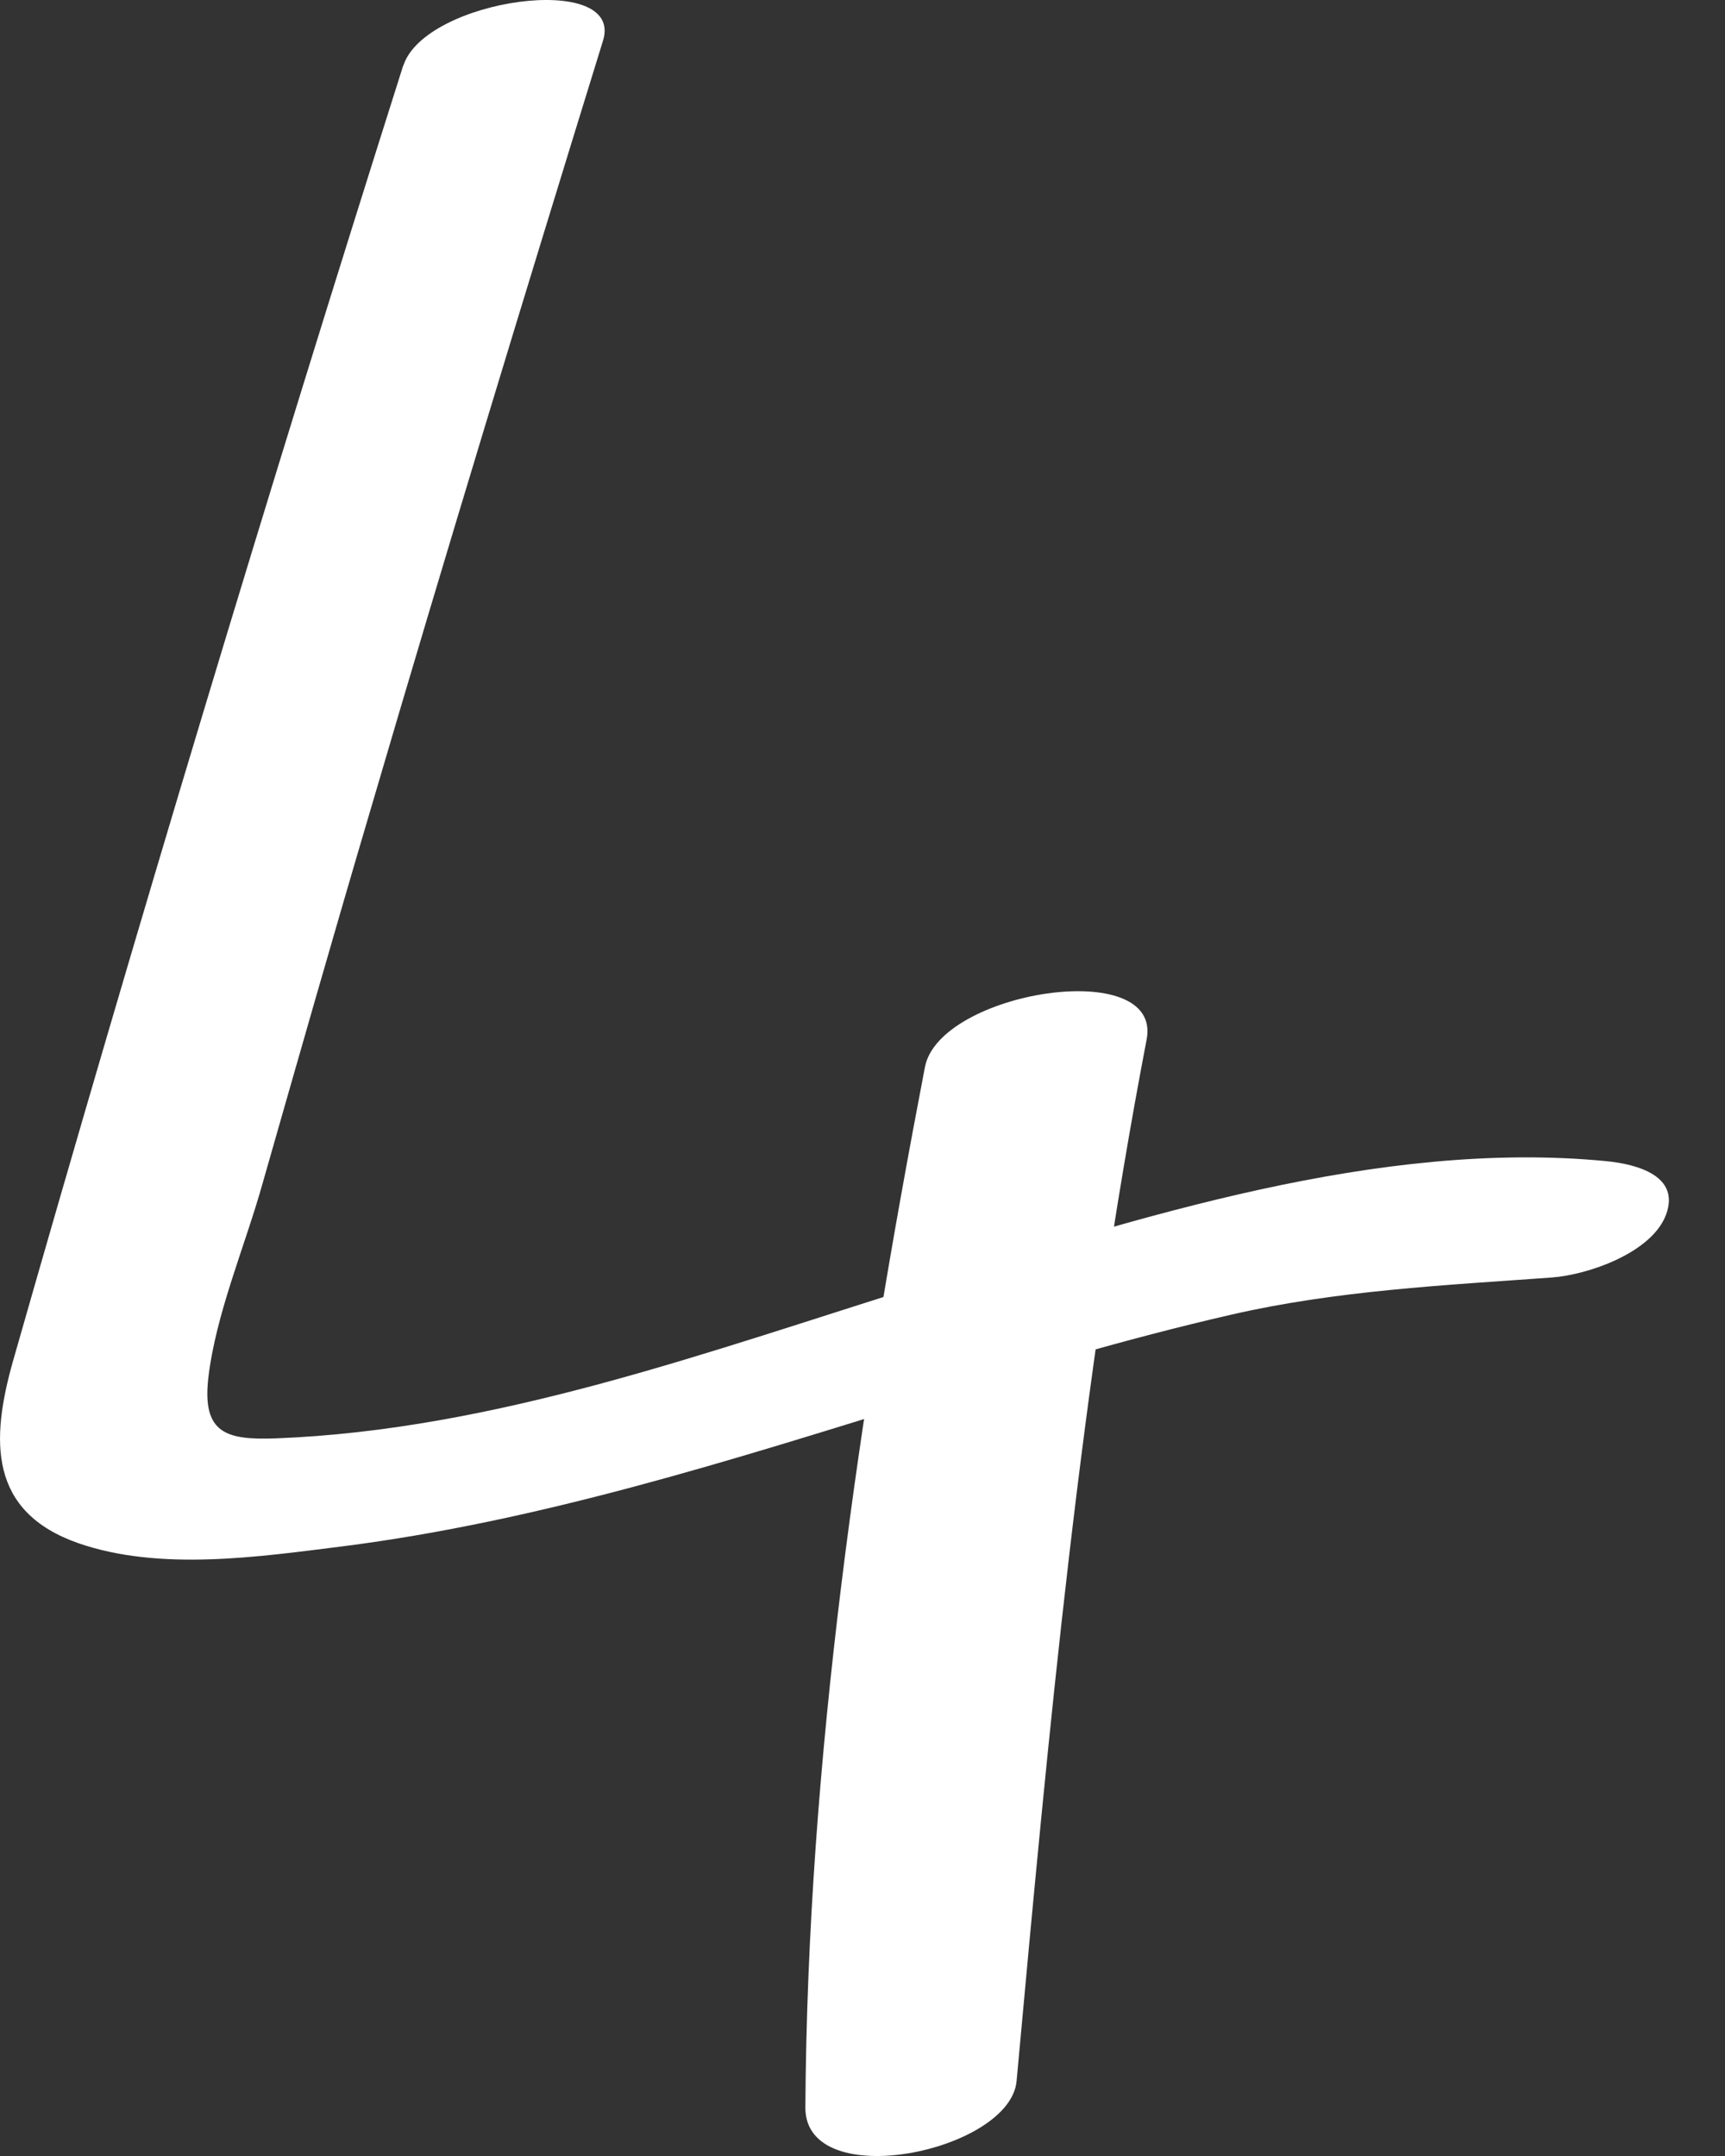
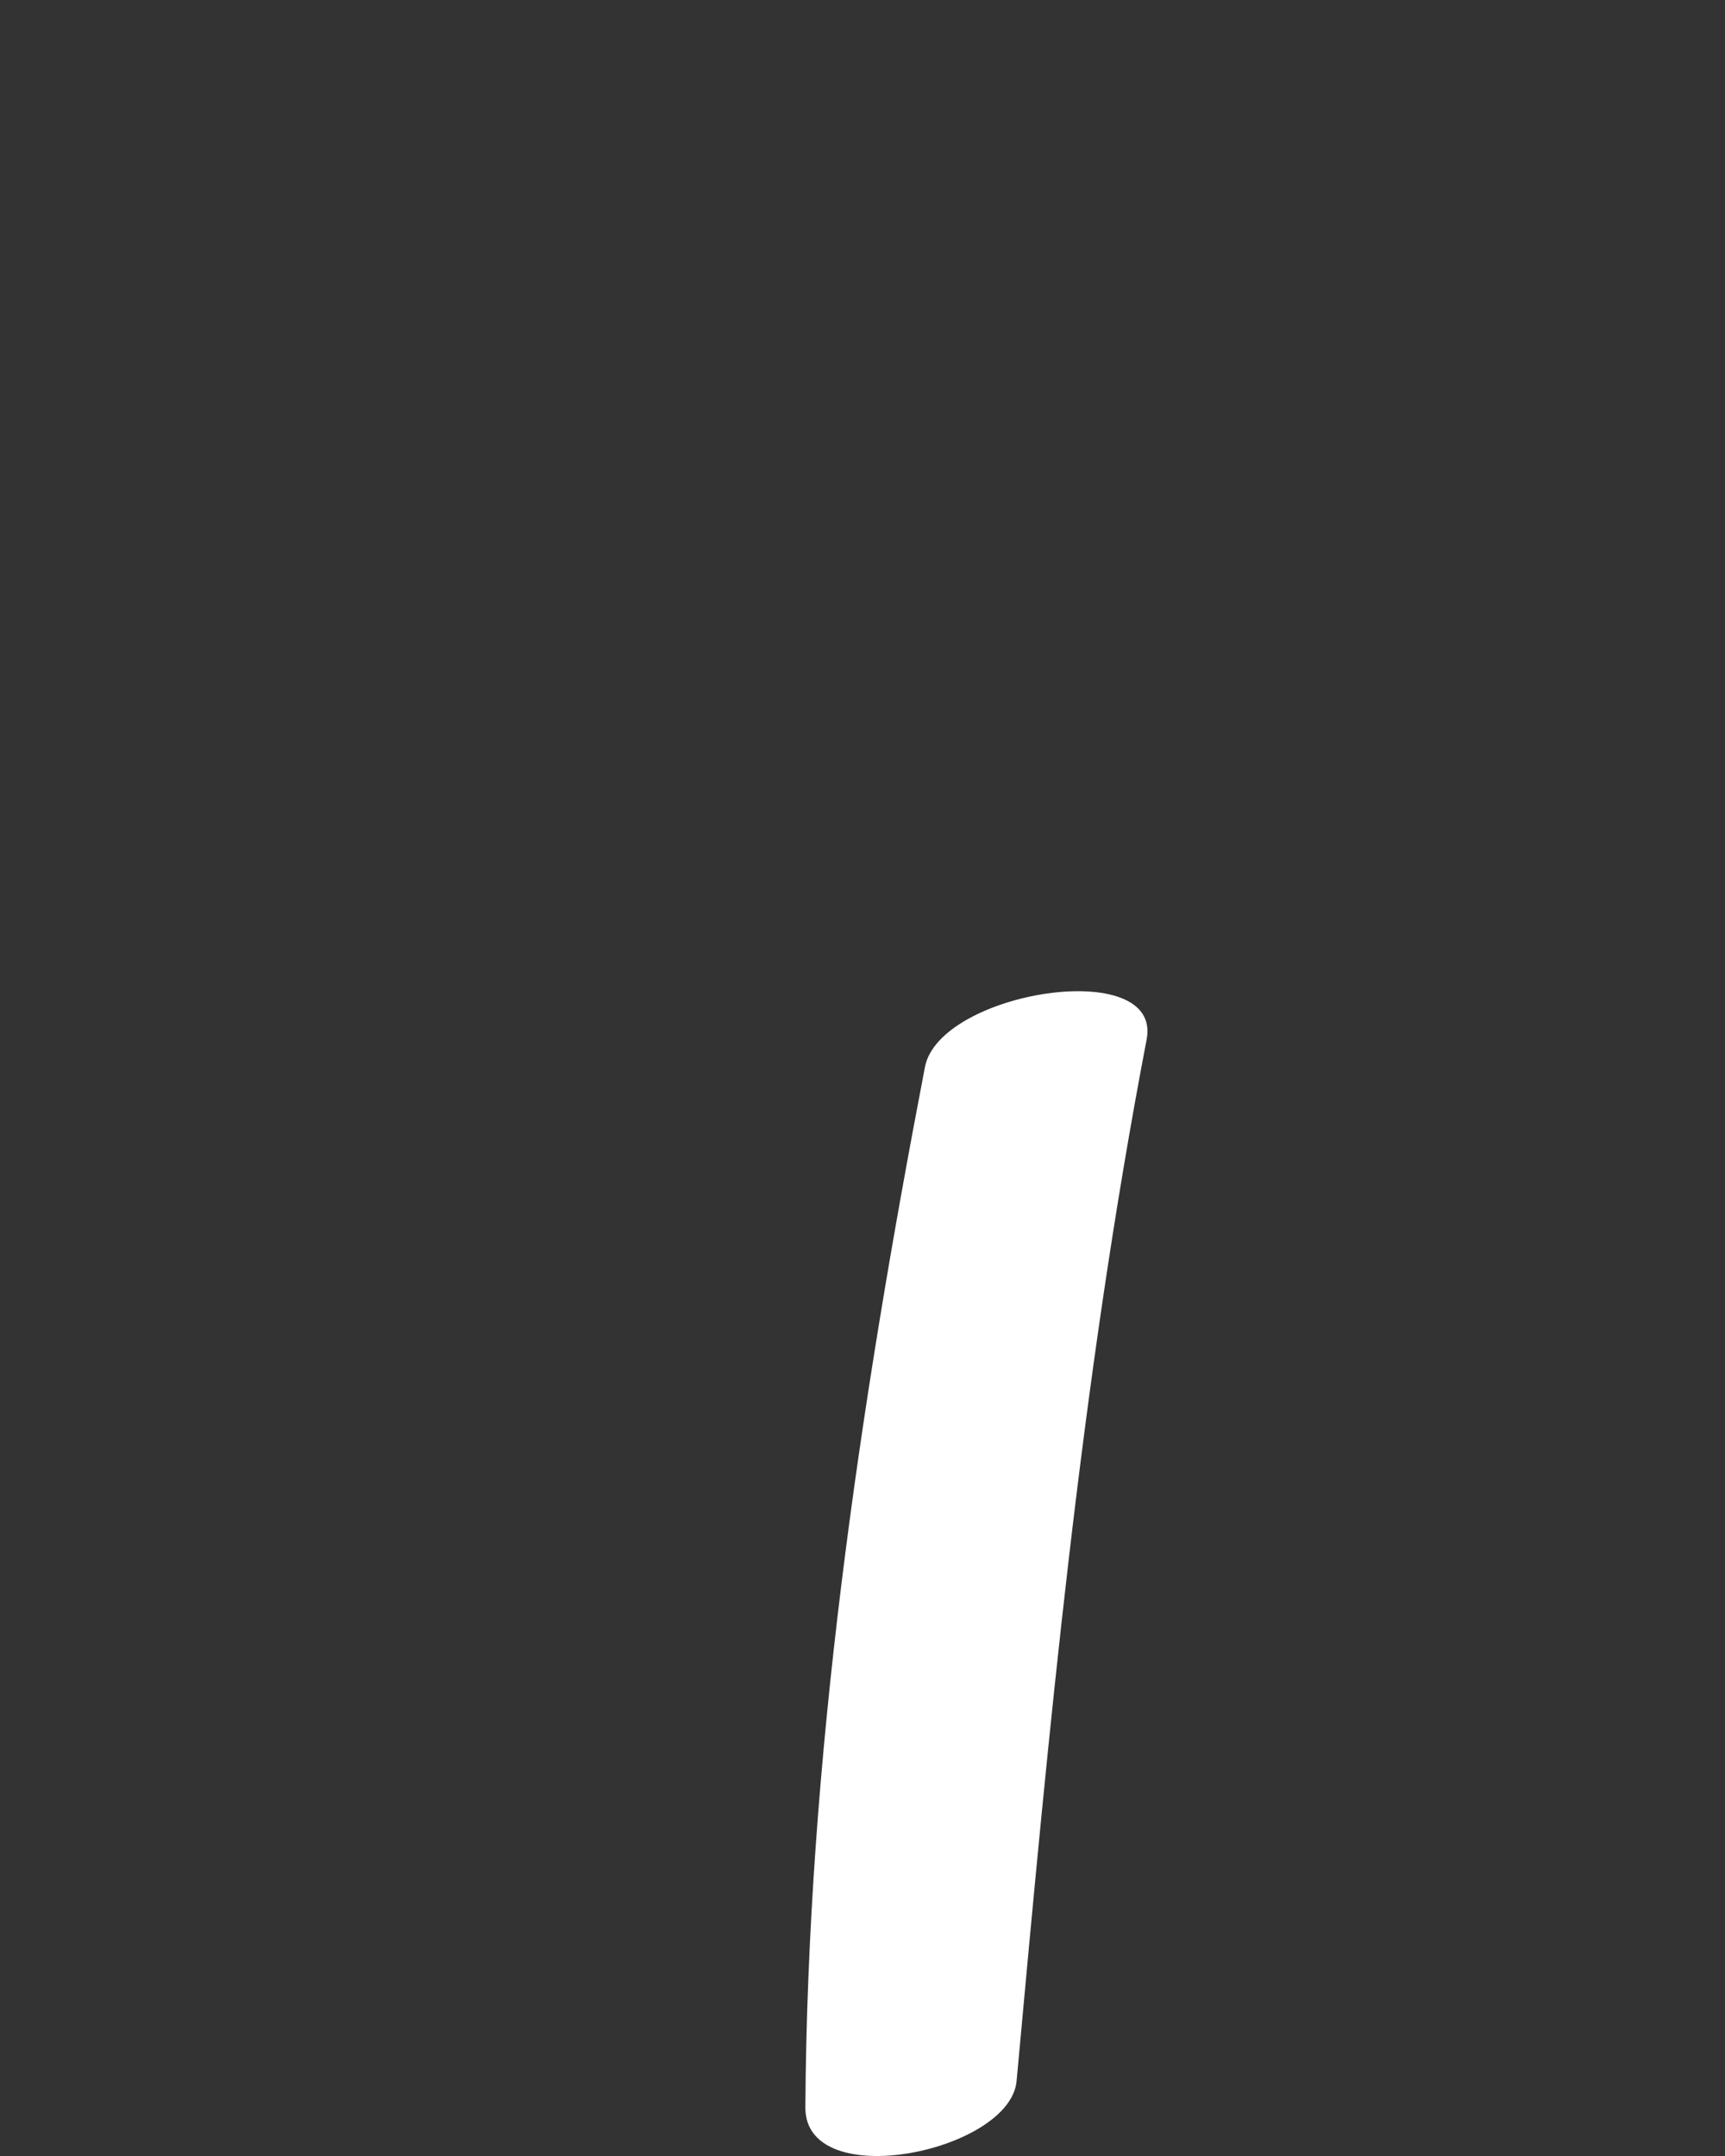
<svg xmlns="http://www.w3.org/2000/svg" width="24" height="30" viewBox="0 0 24 30" fill="none">
  <rect x="0" y="0" width="24" height="30" fill="#333333" stroke="none" />
-   <path d="M5.611 0.908C3.715 6.888 1.907 12.89 0.186 18.921C-0.135 20.044 -0.157 21.036 1.09 21.473C2.228 21.867 3.599 21.663 4.765 21.517C7.515 21.167 10.162 20.321 12.802 19.504C14.231 19.059 15.668 18.629 17.127 18.294C18.585 17.958 20.08 17.885 21.59 17.776C22.093 17.739 22.983 17.433 23.18 16.901C23.377 16.368 22.793 16.201 22.348 16.157C19.191 15.851 15.829 16.944 12.853 17.871C9.878 18.797 6.917 19.898 3.825 20.015C3.154 20.037 2.811 19.949 2.898 19.176C3.001 18.286 3.409 17.338 3.65 16.478C4.146 14.742 4.641 13.006 5.152 11.278C6.202 7.697 7.289 4.131 8.39 0.565C8.689 -0.405 5.91 -0.019 5.611 0.915V0.908Z" fill="white" />
  <path d="M12.868 14.851C11.956 19.599 11.234 24.485 11.205 29.328C11.205 30.531 14.056 29.94 14.144 28.956C14.589 24.091 15.034 19.264 15.953 14.465C16.179 13.298 13.065 13.794 12.868 14.851Z" fill="white" />
</svg>